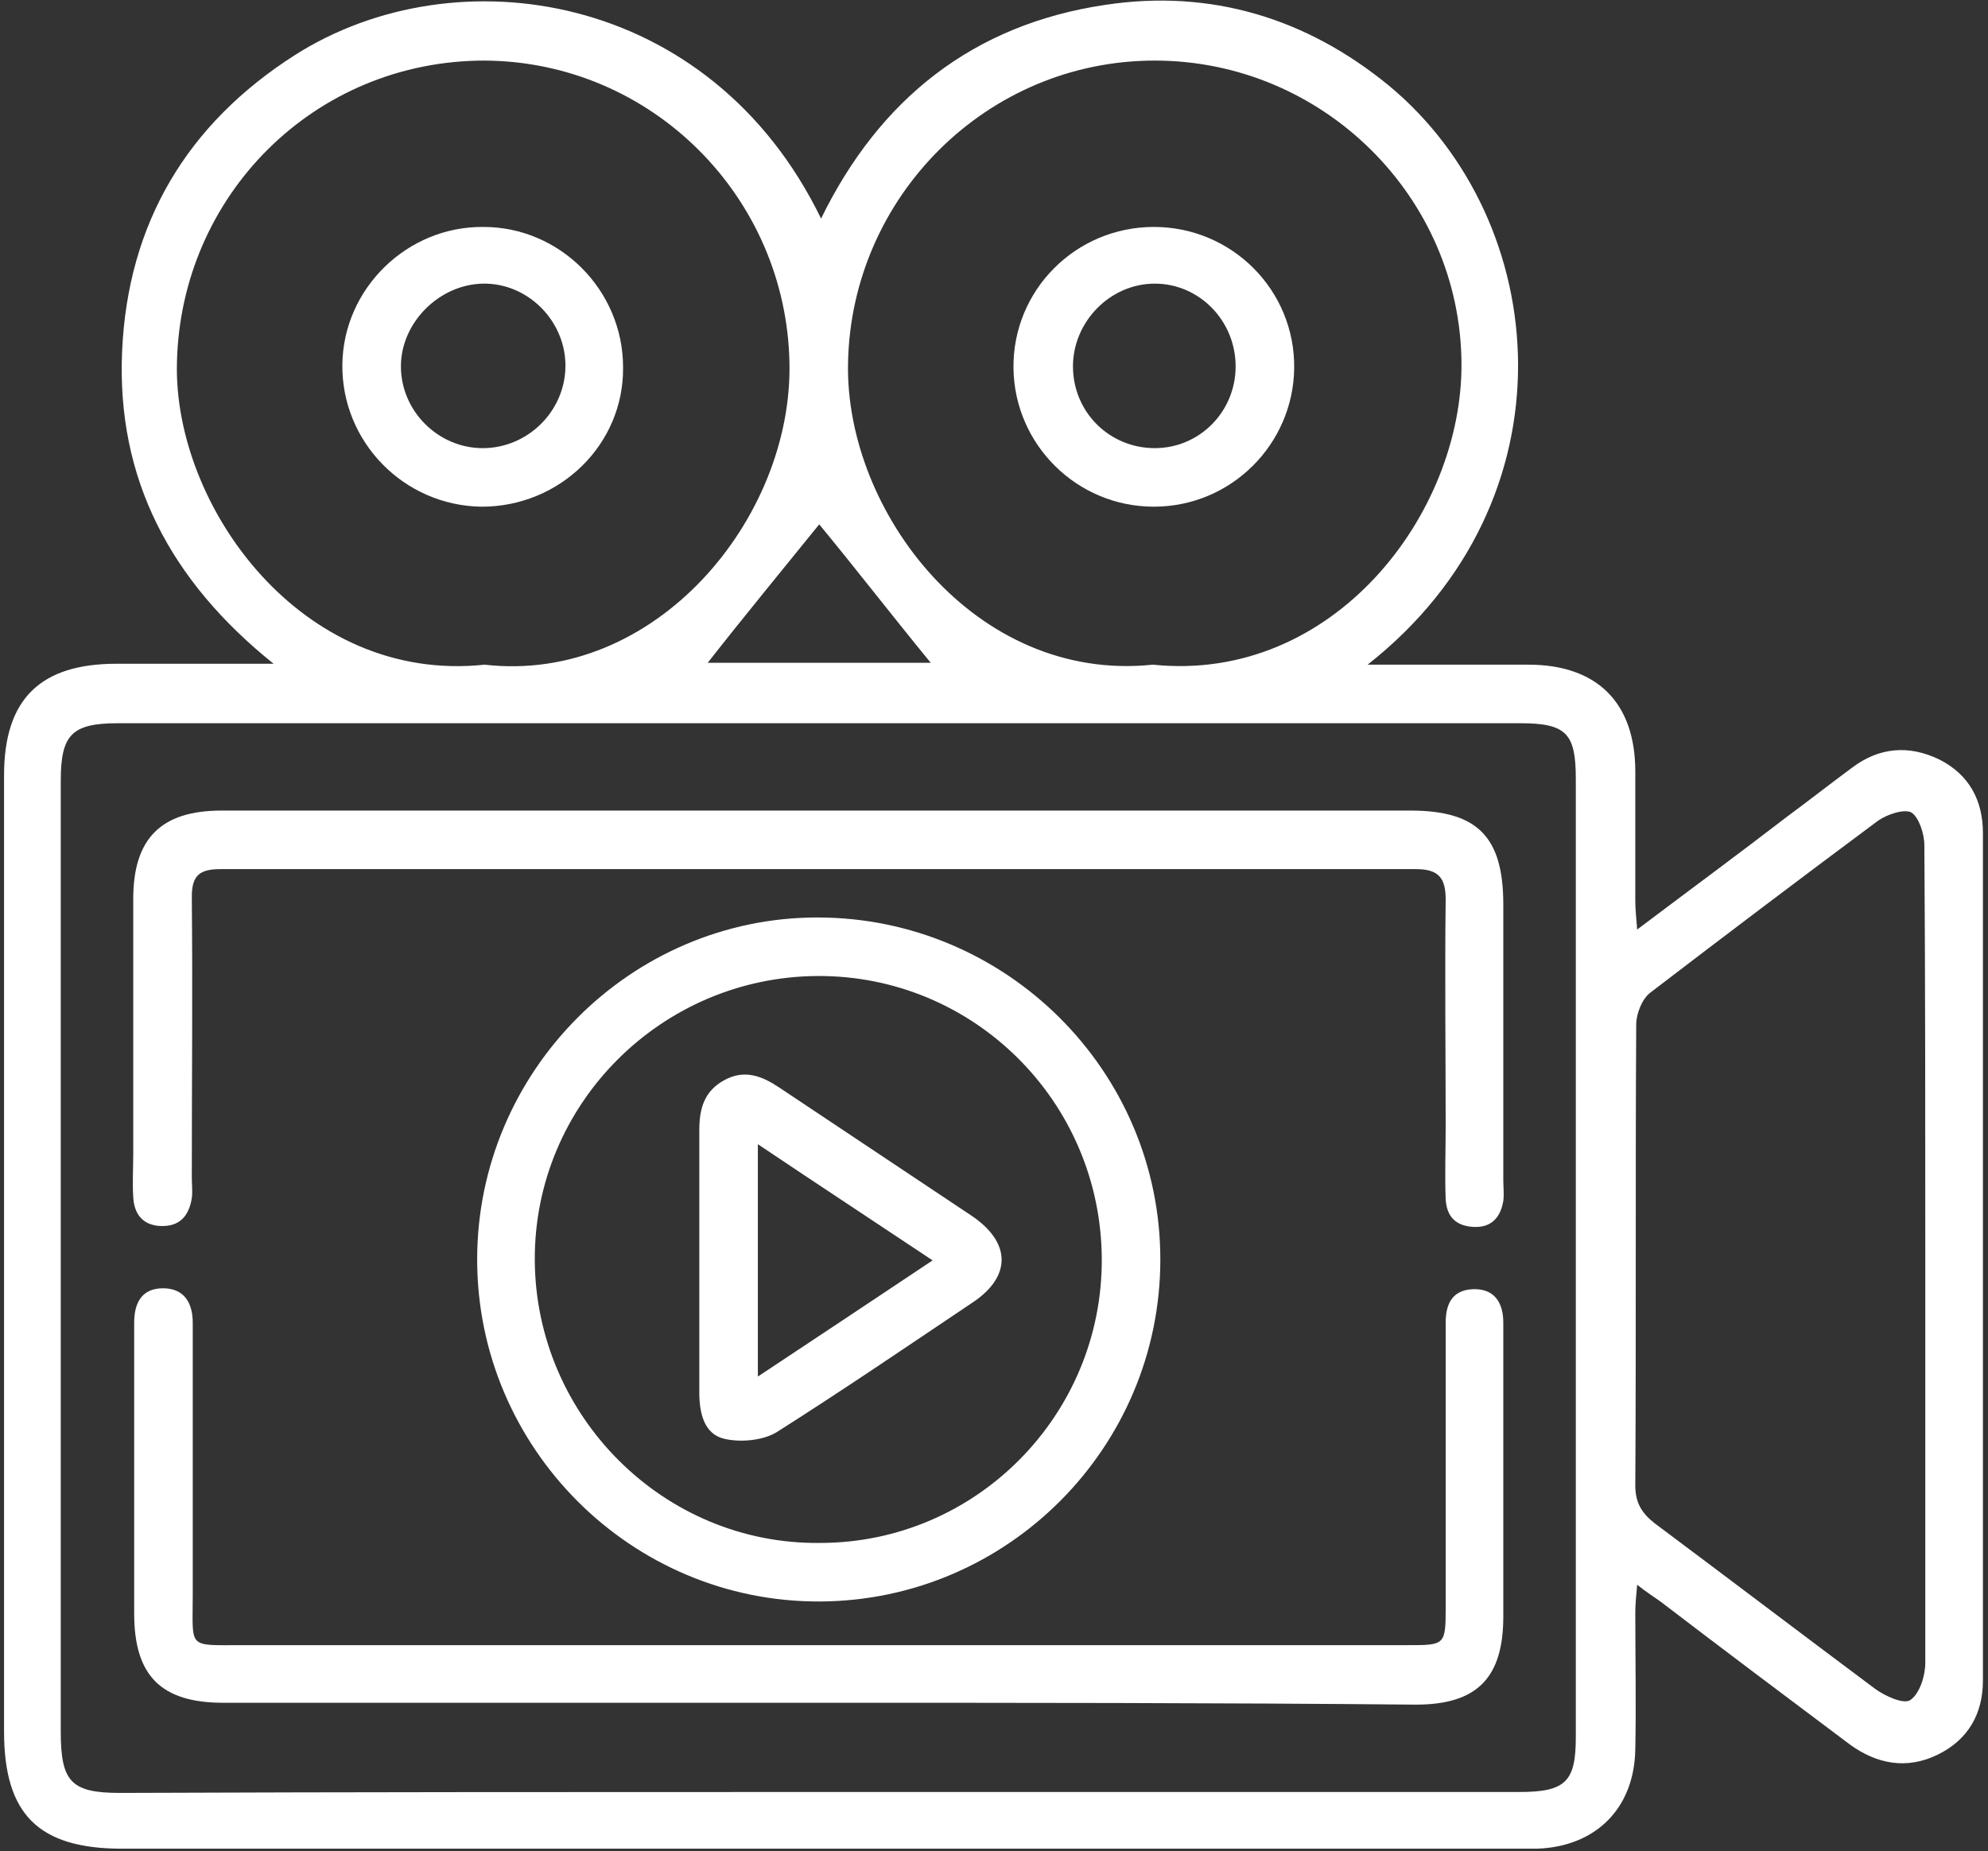
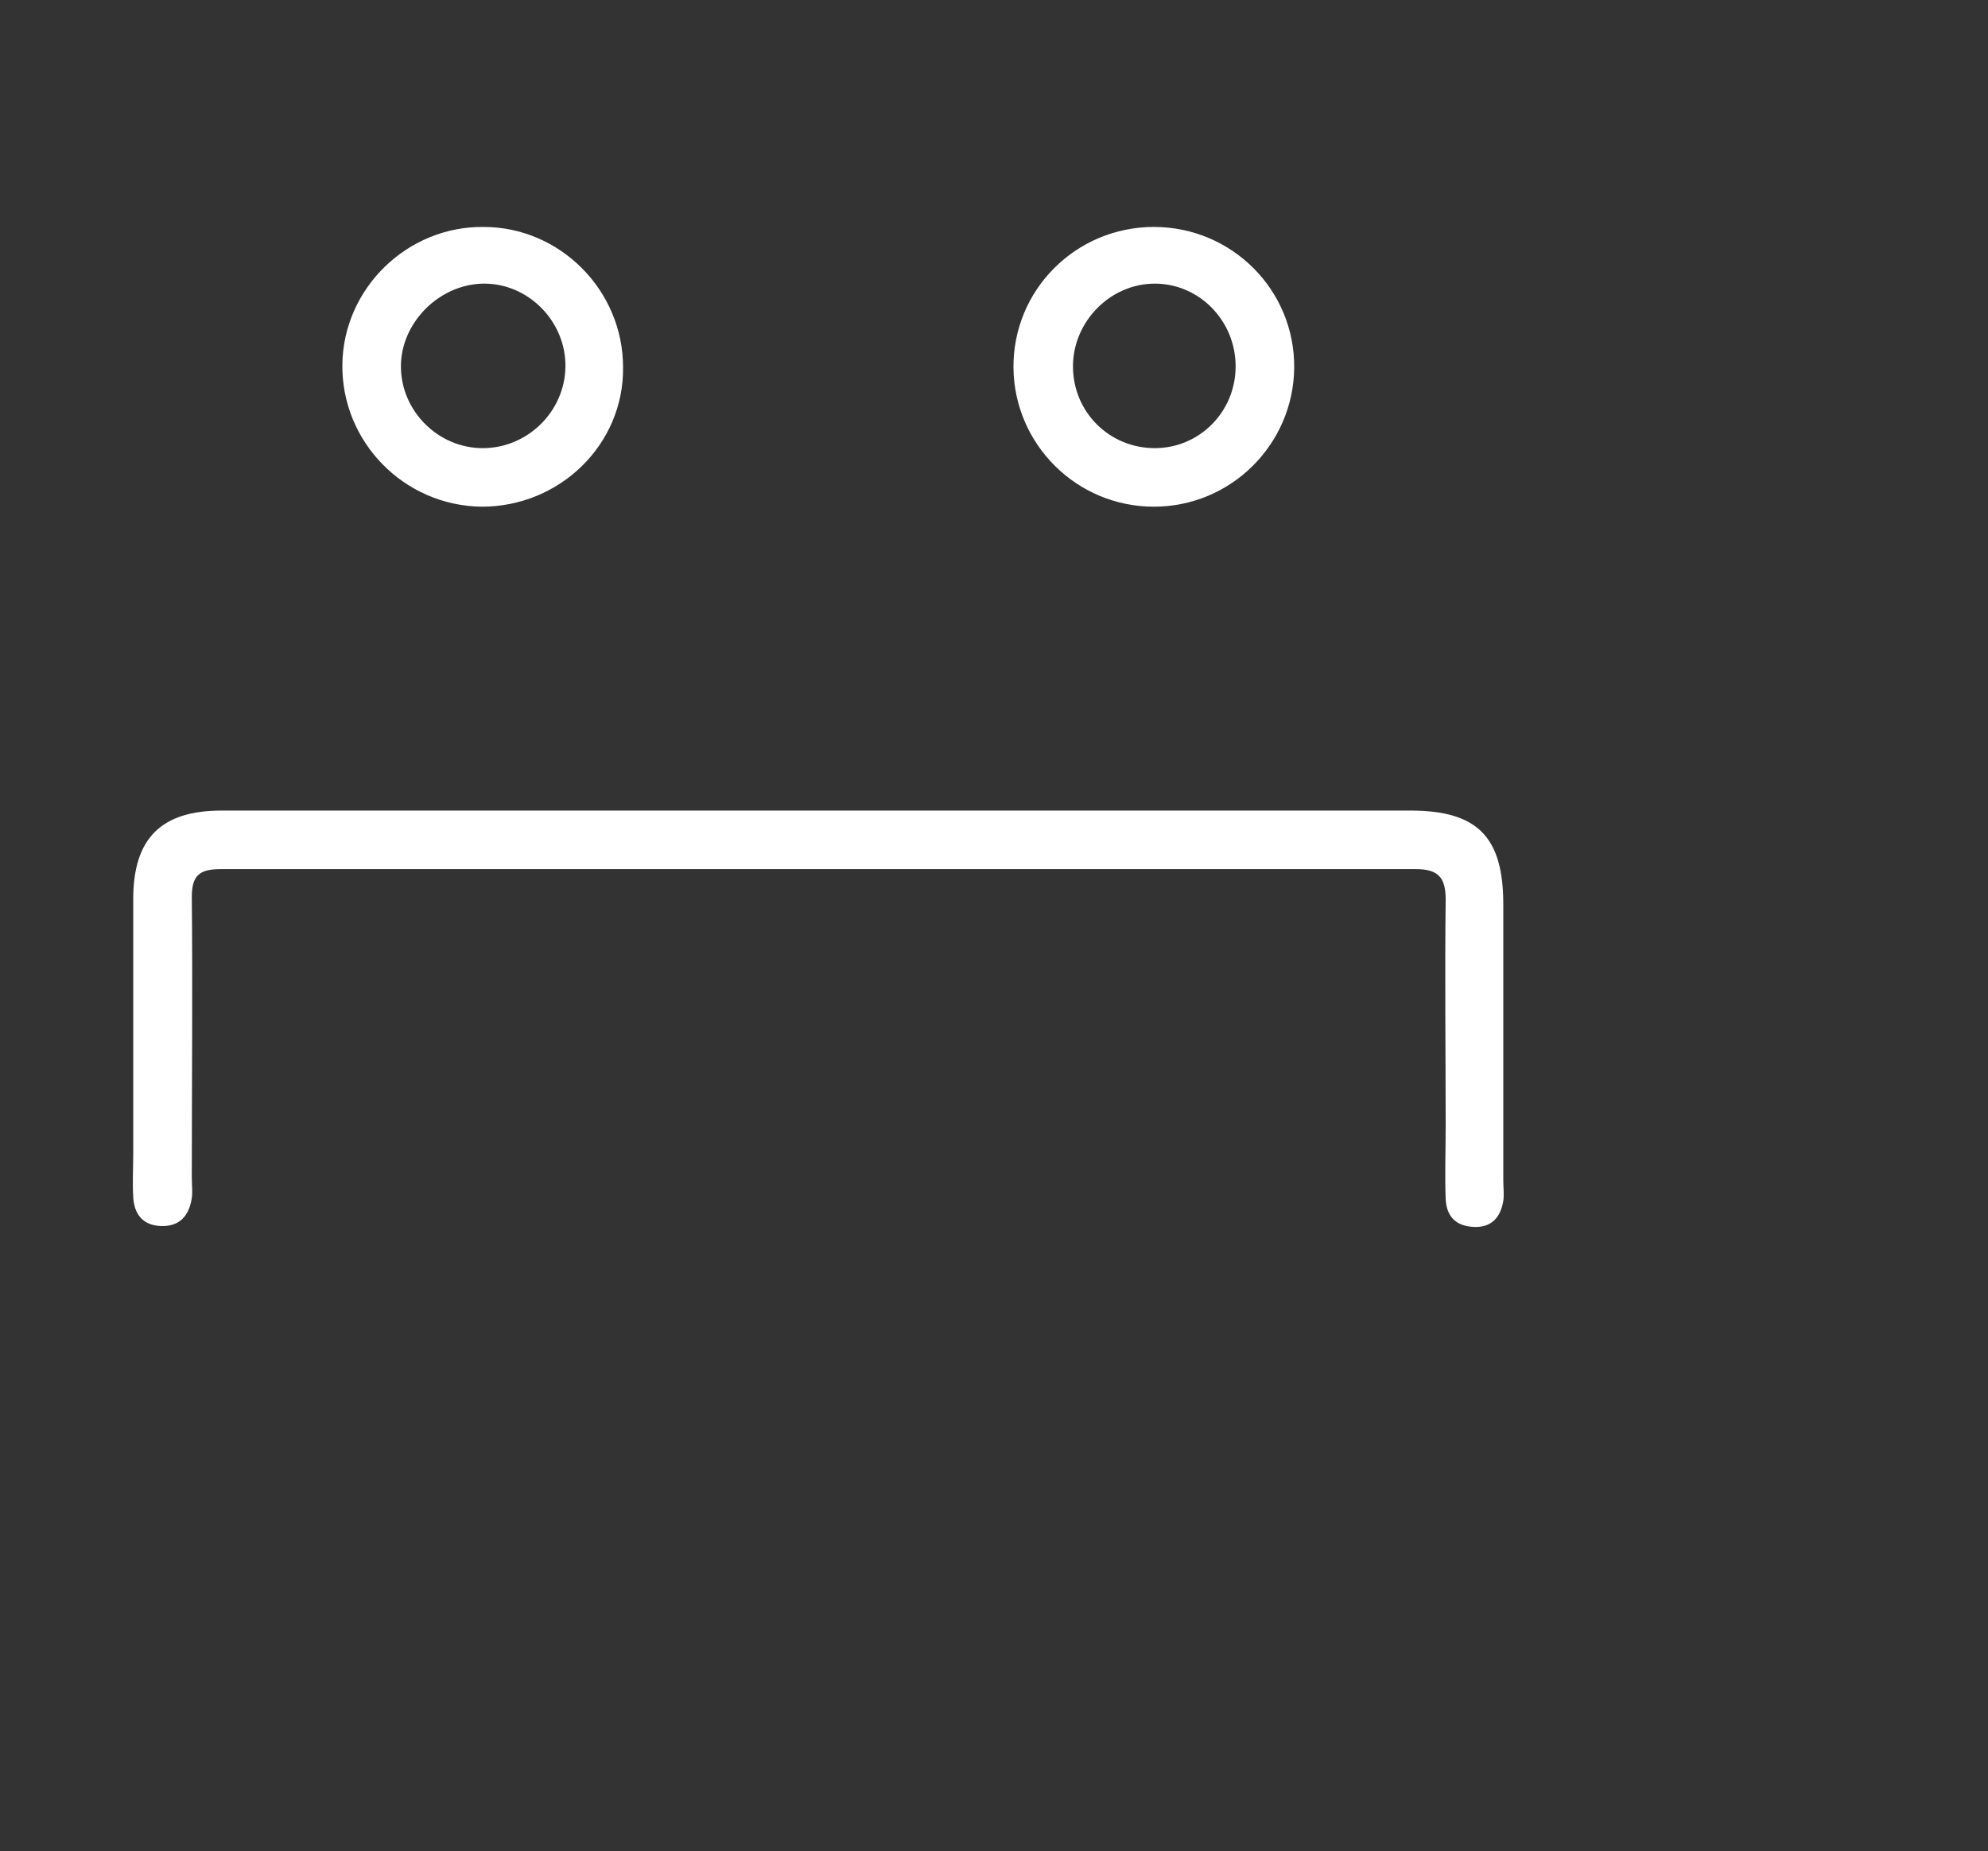
<svg xmlns="http://www.w3.org/2000/svg" width="378" height="352" viewBox="0 0 378 352" fill="none">
  <rect x="0" y="0" width="378" height="352" fill="#333333" stroke="none" />
-   <path d="M260.038 126.397C270.995 126.397 280.715 126.397 290.612 126.397C303.691 126.397 310.937 133.643 310.937 146.721C310.937 154.851 310.937 162.981 310.937 171.287C310.937 172.878 311.113 174.468 311.29 176.766C321.364 169.167 330.731 162.274 339.921 155.205C343.985 152.2 348.051 149.019 352.115 146.015C357.241 142.126 362.896 141.596 368.728 144.424C374.384 147.252 377.034 152.2 377.034 158.386C377.034 212.112 377.034 265.839 377.034 319.566C377.034 325.928 374.207 330.877 368.375 333.704C362.543 336.532 356.887 335.472 351.762 331.76C339.744 322.747 327.726 313.734 315.708 304.543C314.471 303.66 313.057 302.776 311.29 301.362C311.113 303.483 310.937 305.074 310.937 306.664C310.937 315.324 311.113 323.984 310.937 332.644C310.76 343.955 303.337 351.201 292.203 351.554C291.143 351.554 289.906 351.554 288.845 351.554C200.302 351.554 111.759 351.554 23.216 351.554C7.31 351.554 0.771 345.015 0.771 329.286C0.771 268.667 0.771 208.048 0.771 147.428C0.771 132.936 7.664 126.221 22.156 126.221C31.699 126.221 41.066 126.221 52.024 126.221C32.407 110.491 22.156 91.051 23.216 66.838C24.277 42.449 35.588 23.539 56.089 10.461C86.663 -8.98 135.088 -1.734 156.119 41.566C167.253 18.767 185.103 4.629 210.199 0.917C230.17 -2.087 248.373 3.392 264.103 16.293C295.208 42.096 299.802 95.116 260.038 126.397ZM155.589 340.774C199.949 340.774 244.485 340.774 288.845 340.774C297.682 340.774 299.626 338.829 299.626 330.346C299.626 269.55 299.626 208.931 299.626 148.135C299.626 139.475 297.858 137.531 289.022 137.531C200.125 137.531 111.406 137.531 22.51 137.531C13.673 137.531 11.552 139.652 11.552 148.489C11.552 208.755 11.552 269.02 11.552 329.286C11.552 338.83 13.496 340.95 22.863 340.95C67.046 340.774 111.406 340.774 155.589 340.774ZM219.212 126.397C253.498 129.932 278.065 97.767 277.888 69.136C277.711 37.501 251.555 11.521 219.566 11.521C187.578 11.521 161.775 37.501 161.245 69.136C160.714 97.236 185.457 129.932 219.212 126.397ZM92.142 126.397C124.661 130.109 150.641 98.65 150.11 69.136C149.58 37.501 123.954 11.698 92.142 11.521C59.8 11.521 34.35 37.148 33.643 68.959C32.937 95.999 57.149 130.109 92.142 126.397ZM366.077 239.152C366.077 212.996 366.077 186.84 365.9 160.683C365.9 158.563 364.84 155.381 363.426 154.498C362.012 153.791 358.831 154.851 357.064 156.088C342.572 166.869 328.079 177.826 313.764 188.784C312.174 190.021 311.113 192.849 311.113 194.793C310.936 223.954 311.113 253.291 310.937 282.452C310.937 285.81 312.174 287.754 314.648 289.698C328.61 300.125 342.572 310.729 356.534 321.156C358.478 322.57 362.012 324.161 363.249 323.277C365.017 322.04 366.077 318.682 366.077 316.208C366.077 290.758 366.077 264.955 366.077 239.152ZM134.558 126.044C148.52 126.044 163.188 126.044 176.974 126.044C169.728 117.207 162.481 107.84 155.766 99.711C149.05 108.017 141.627 117.03 134.558 126.044Z" fill="white" />
  <path d="M155.411 154.141C193.055 154.141 230.522 154.141 268.166 154.141C280.891 154.141 285.839 159.089 285.839 171.991C285.839 189.487 285.839 206.984 285.839 224.48C285.839 225.717 286.016 227.131 285.839 228.368C285.309 231.549 283.541 233.493 280.183 233.317C276.825 233.14 275.058 231.373 274.881 228.015C274.705 223.42 274.881 218.825 274.881 214.23C274.881 199.914 274.705 185.422 274.881 171.107C274.881 167.042 273.644 165.275 269.226 165.275C193.408 165.275 117.767 165.275 41.949 165.275C37.884 165.275 36.47 166.512 36.47 170.577C36.646 188.427 36.47 206.1 36.47 223.95C36.47 225.187 36.646 226.601 36.47 227.838C35.939 231.196 34.172 233.317 30.461 233.14C27.103 232.963 25.512 230.842 25.335 227.661C25.159 224.834 25.335 222.183 25.335 219.355C25.335 203.272 25.335 187.013 25.335 170.93C25.335 159.443 30.637 154.141 42.125 154.141C79.946 154.141 117.767 154.141 155.411 154.141Z" fill="white" />
-   <path d="M155.587 323.807C117.943 323.807 80.123 323.807 42.479 323.807C30.638 323.807 25.513 318.682 25.513 306.841C25.513 289.167 25.513 271.494 25.513 253.998C25.513 253.114 25.513 252.407 25.513 251.523C25.513 247.812 26.926 244.984 30.991 244.984C35.056 244.984 36.647 247.812 36.647 251.523C36.647 260.89 36.647 270.08 36.647 279.447C36.647 287.4 36.647 295.53 36.647 303.483C36.647 313.557 35.586 312.85 45.837 312.85C77.826 312.85 109.814 312.85 141.803 312.85C183.688 312.85 225.75 312.85 267.636 312.85C274.705 312.85 274.882 312.85 274.882 305.78C274.882 288.814 274.882 271.848 274.882 254.881C274.882 253.821 274.882 252.584 274.882 251.523C274.882 247.989 276.119 245.338 280.007 245.161C284.072 244.984 285.84 247.635 285.84 251.523C285.84 261.244 285.84 271.141 285.84 280.861C285.84 289.698 285.84 298.534 285.84 307.371C285.84 319.035 280.891 324.16 269.226 324.16C231.406 323.807 193.408 323.807 155.587 323.807Z" fill="white" />
-   <path d="M220.626 239.506C220.626 275.206 191.642 304.367 155.942 304.544C120.065 304.72 90.728 275.383 90.728 239.506C90.728 203.806 119.889 174.469 155.412 174.469C191.288 174.469 220.626 203.63 220.626 239.506ZM209.492 239.33C209.315 209.462 185.103 185.426 155.412 185.603C125.721 185.78 101.508 209.992 101.685 239.683C101.862 269.374 126.251 293.763 155.942 293.41C185.633 293.41 209.668 269.021 209.492 239.33Z" fill="white" />
  <path d="M219.391 96.353C204.722 96.353 192.881 84.512 192.704 70.02C192.527 55.174 204.545 43.156 219.391 43.156C234.236 43.156 246.254 55.174 246.078 70.02C245.901 84.512 234.06 96.353 219.391 96.353ZM234.943 69.666C234.943 61.006 228.051 53.937 219.568 53.937C211.085 53.937 204.015 61.183 204.015 69.666C204.015 78.326 210.908 85.219 219.568 85.219C228.051 85.219 234.943 78.326 234.943 69.666Z" fill="white" />
  <path d="M91.606 96.355C76.761 96.178 64.92 83.983 65.097 69.315C65.273 54.822 77.468 42.981 91.96 43.158C106.452 43.158 118.47 55.176 118.47 69.845C118.646 84.514 106.452 96.355 91.606 96.355ZM91.783 85.221C100.267 85.221 107.336 78.328 107.512 69.845C107.689 61.185 100.443 53.762 91.783 53.939C83.477 54.116 76.231 61.362 76.231 69.668C76.231 78.151 83.3 85.221 91.783 85.221Z" fill="white" />
-   <path d="M132.966 239.325C132.966 231.196 132.966 223.066 132.966 214.936C132.966 210.872 133.849 207.514 137.738 205.393C141.626 203.272 144.983 204.686 148.165 206.807C160.359 214.936 172.554 223.066 184.748 231.196C192.348 236.321 192.348 242.86 184.748 247.809C172.377 256.115 160.182 264.421 147.634 272.374C144.983 273.965 140.742 274.318 137.738 273.612C133.849 272.728 132.966 268.663 132.966 264.775C132.966 256.292 132.966 247.809 132.966 239.325ZM144.1 261.77C155.587 254.171 166.191 247.102 177.325 239.679C166.191 232.256 155.41 225.187 144.1 217.587C144.1 232.61 144.1 246.571 144.1 261.77Z" fill="white" />
</svg>